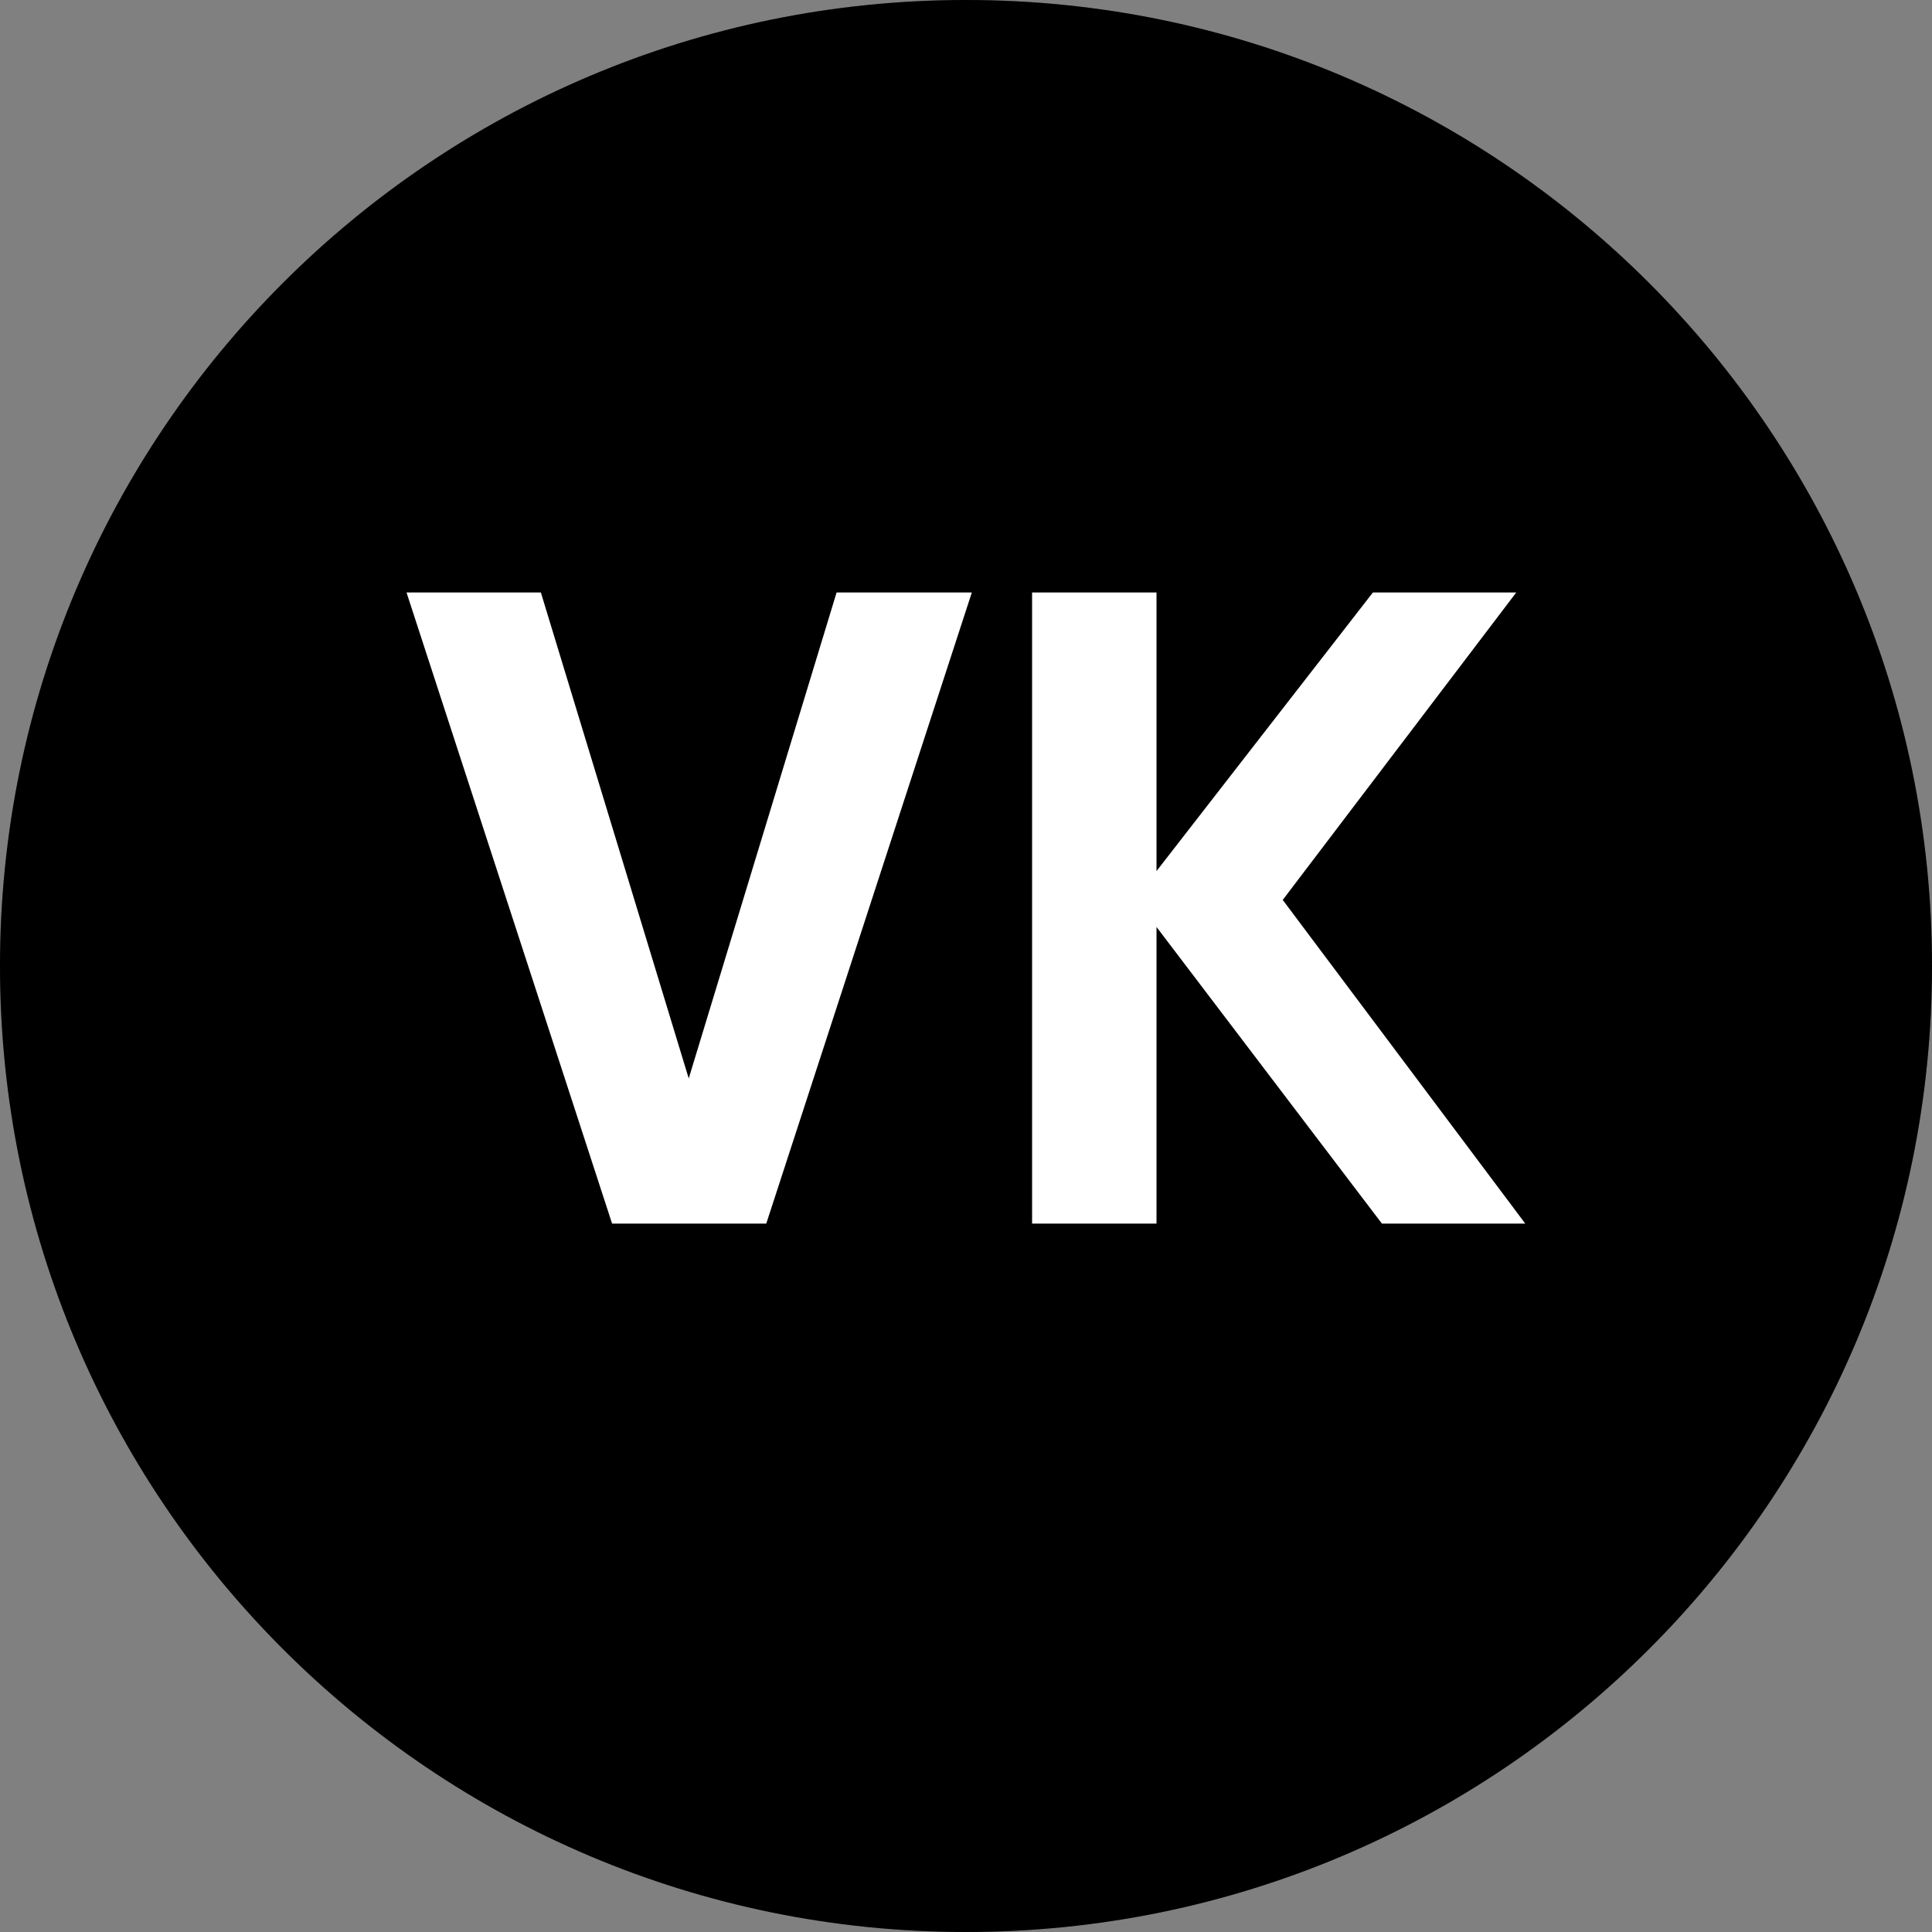
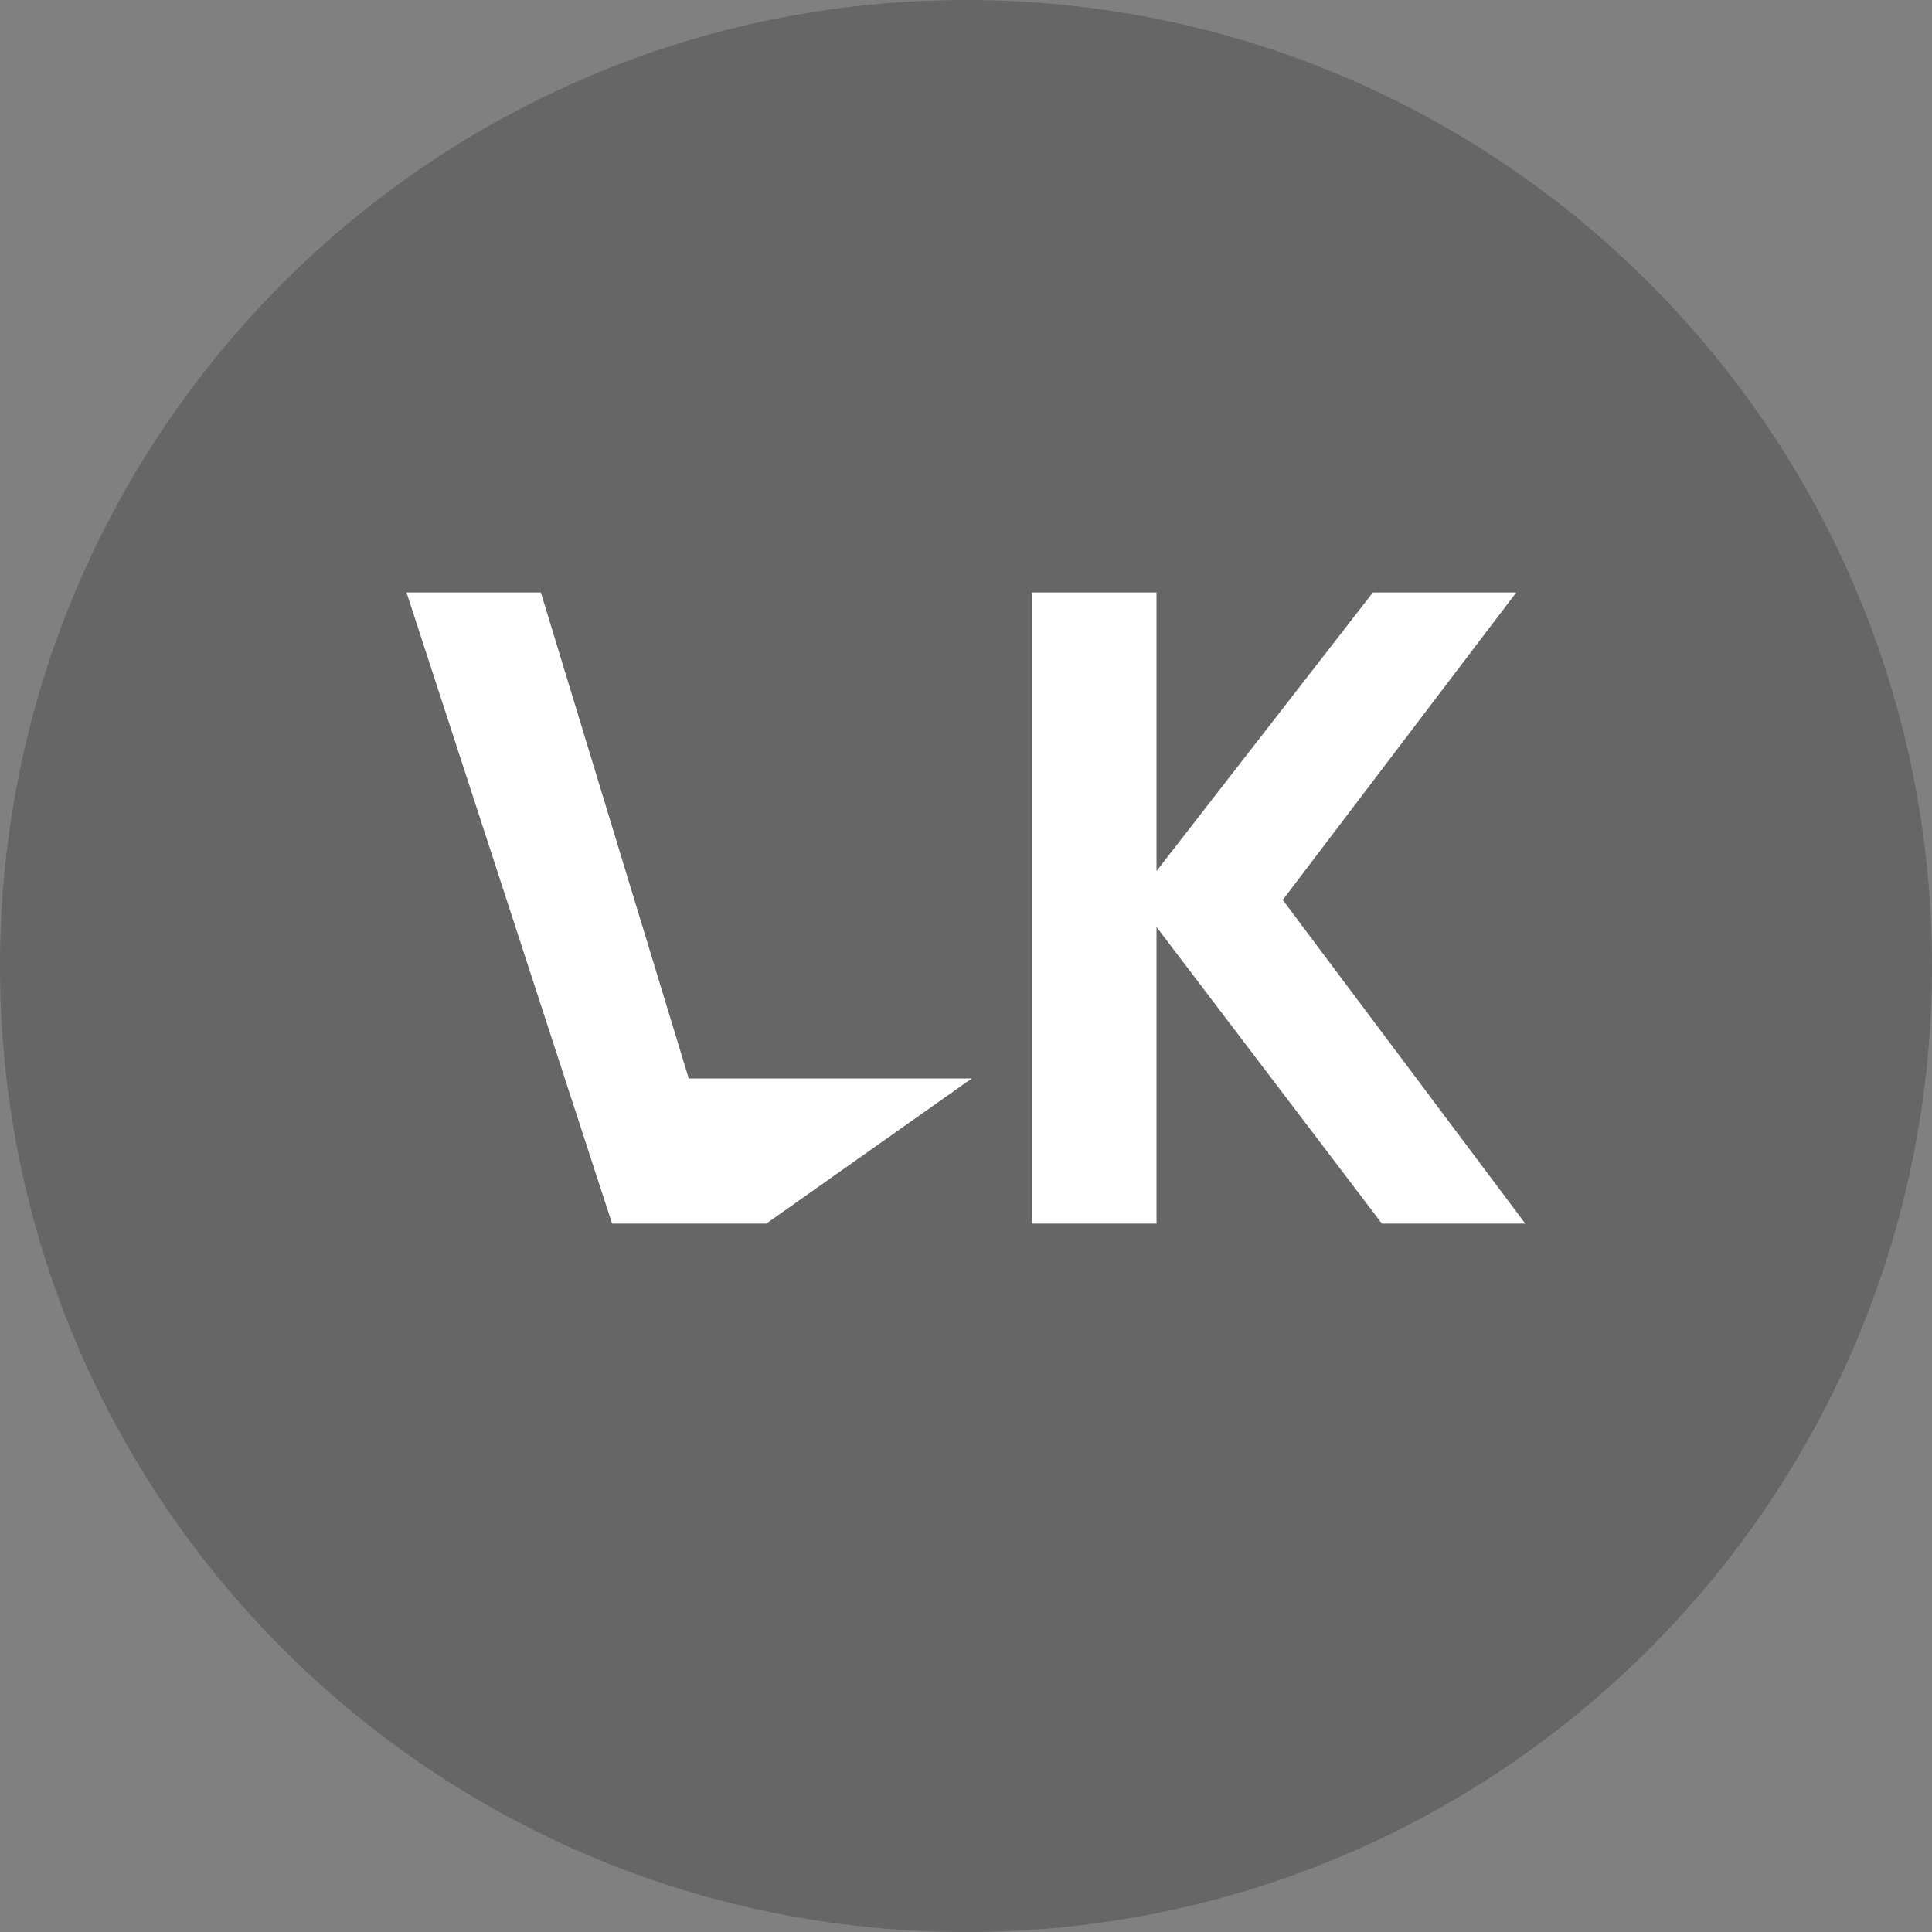
<svg xmlns="http://www.w3.org/2000/svg" width="120" height="120" viewBox="0 0 120 120" fill="none">
  <rect x="0" y="0" width="120" height="120" fill="#808080" stroke="none" />
-   <path d="M120 60C120 93.137 93.137 120 60 120C26.863 120 0 93.137 0 60C0 26.863 26.863 0 60 0C93.137 0 120 26.863 120 60Z" fill="black" />
  <path d="M120 60C120 93.137 93.137 120 60 120C26.863 120 0 93.137 0 60C0 26.863 26.863 0 60 0C93.137 0 120 26.863 120 60Z" fill="black" fill-opacity="0.2" />
-   <path d="M38.018 76L25.25 36.8H33.594L42.778 66.984L51.962 36.8H60.362L47.594 76H38.018Z" fill="white" />
+   <path d="M38.018 76L25.25 36.8H33.594L42.778 66.984H60.362L47.594 76H38.018Z" fill="white" />
  <path d="M94.737 76H85.833L71.833 57.576V76H64.105V36.8H71.833V54.104L85.273 36.8H94.177L79.673 55.896L94.737 76Z" fill="white" />
</svg>